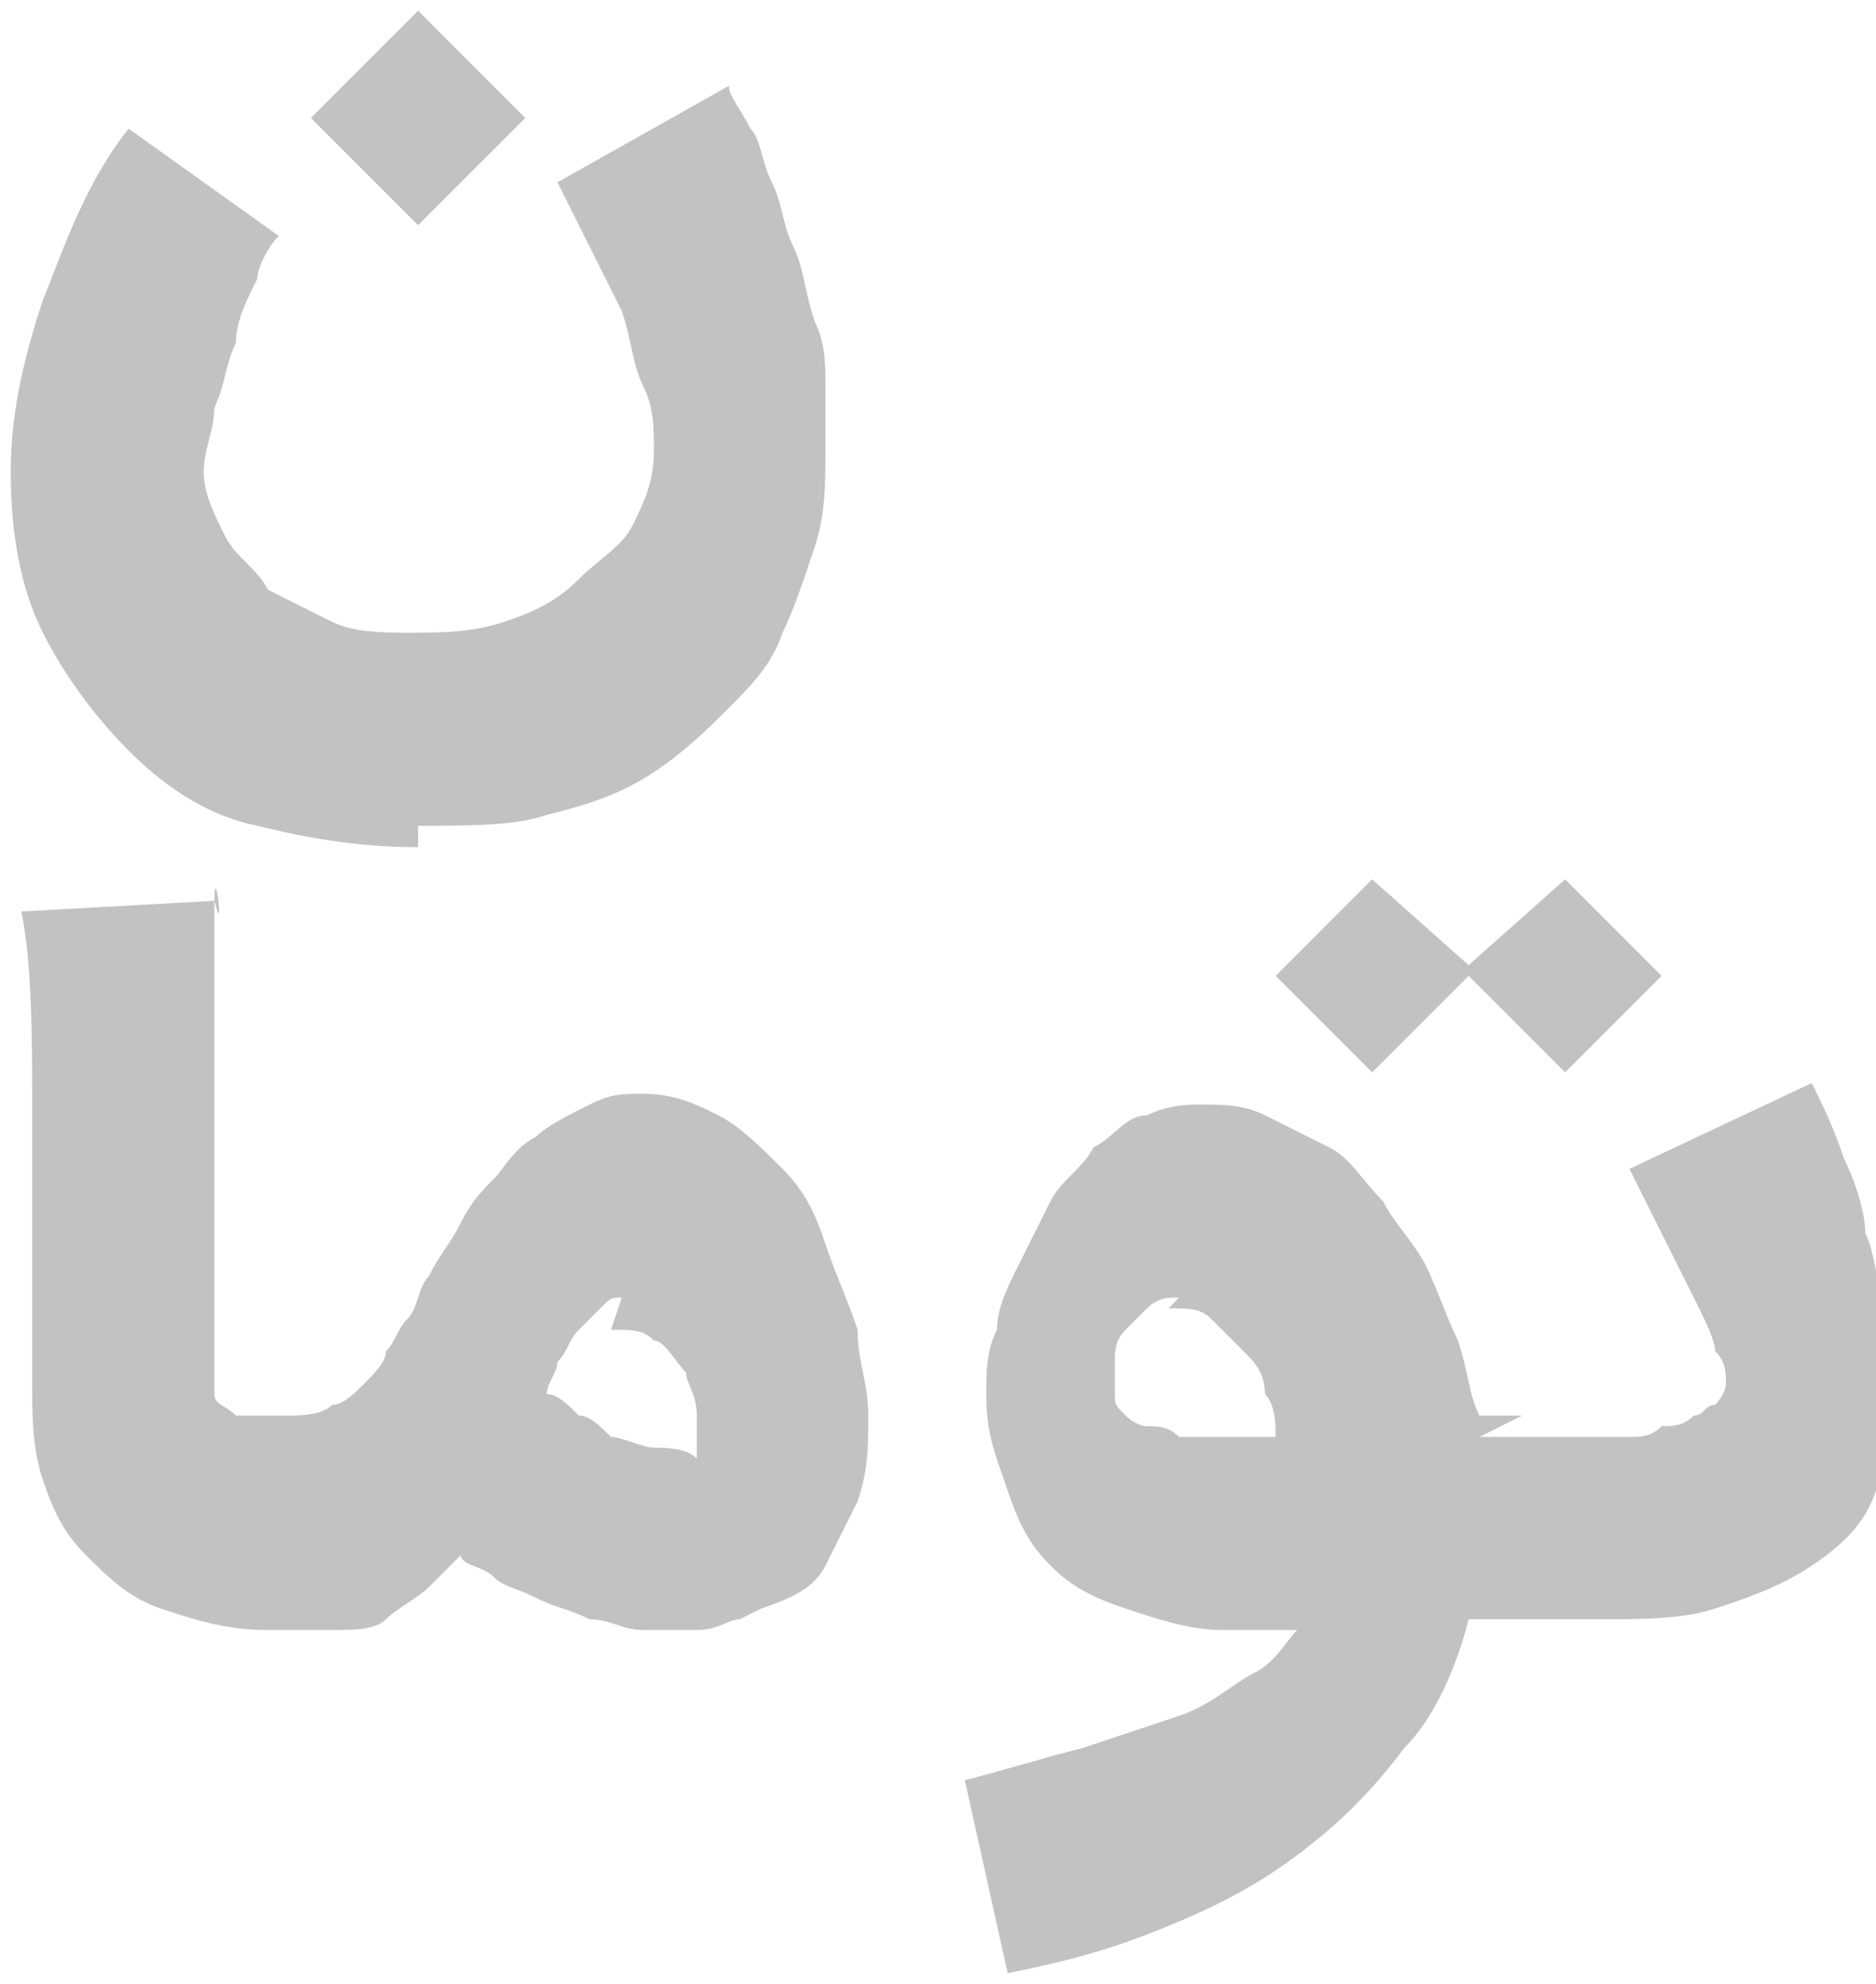
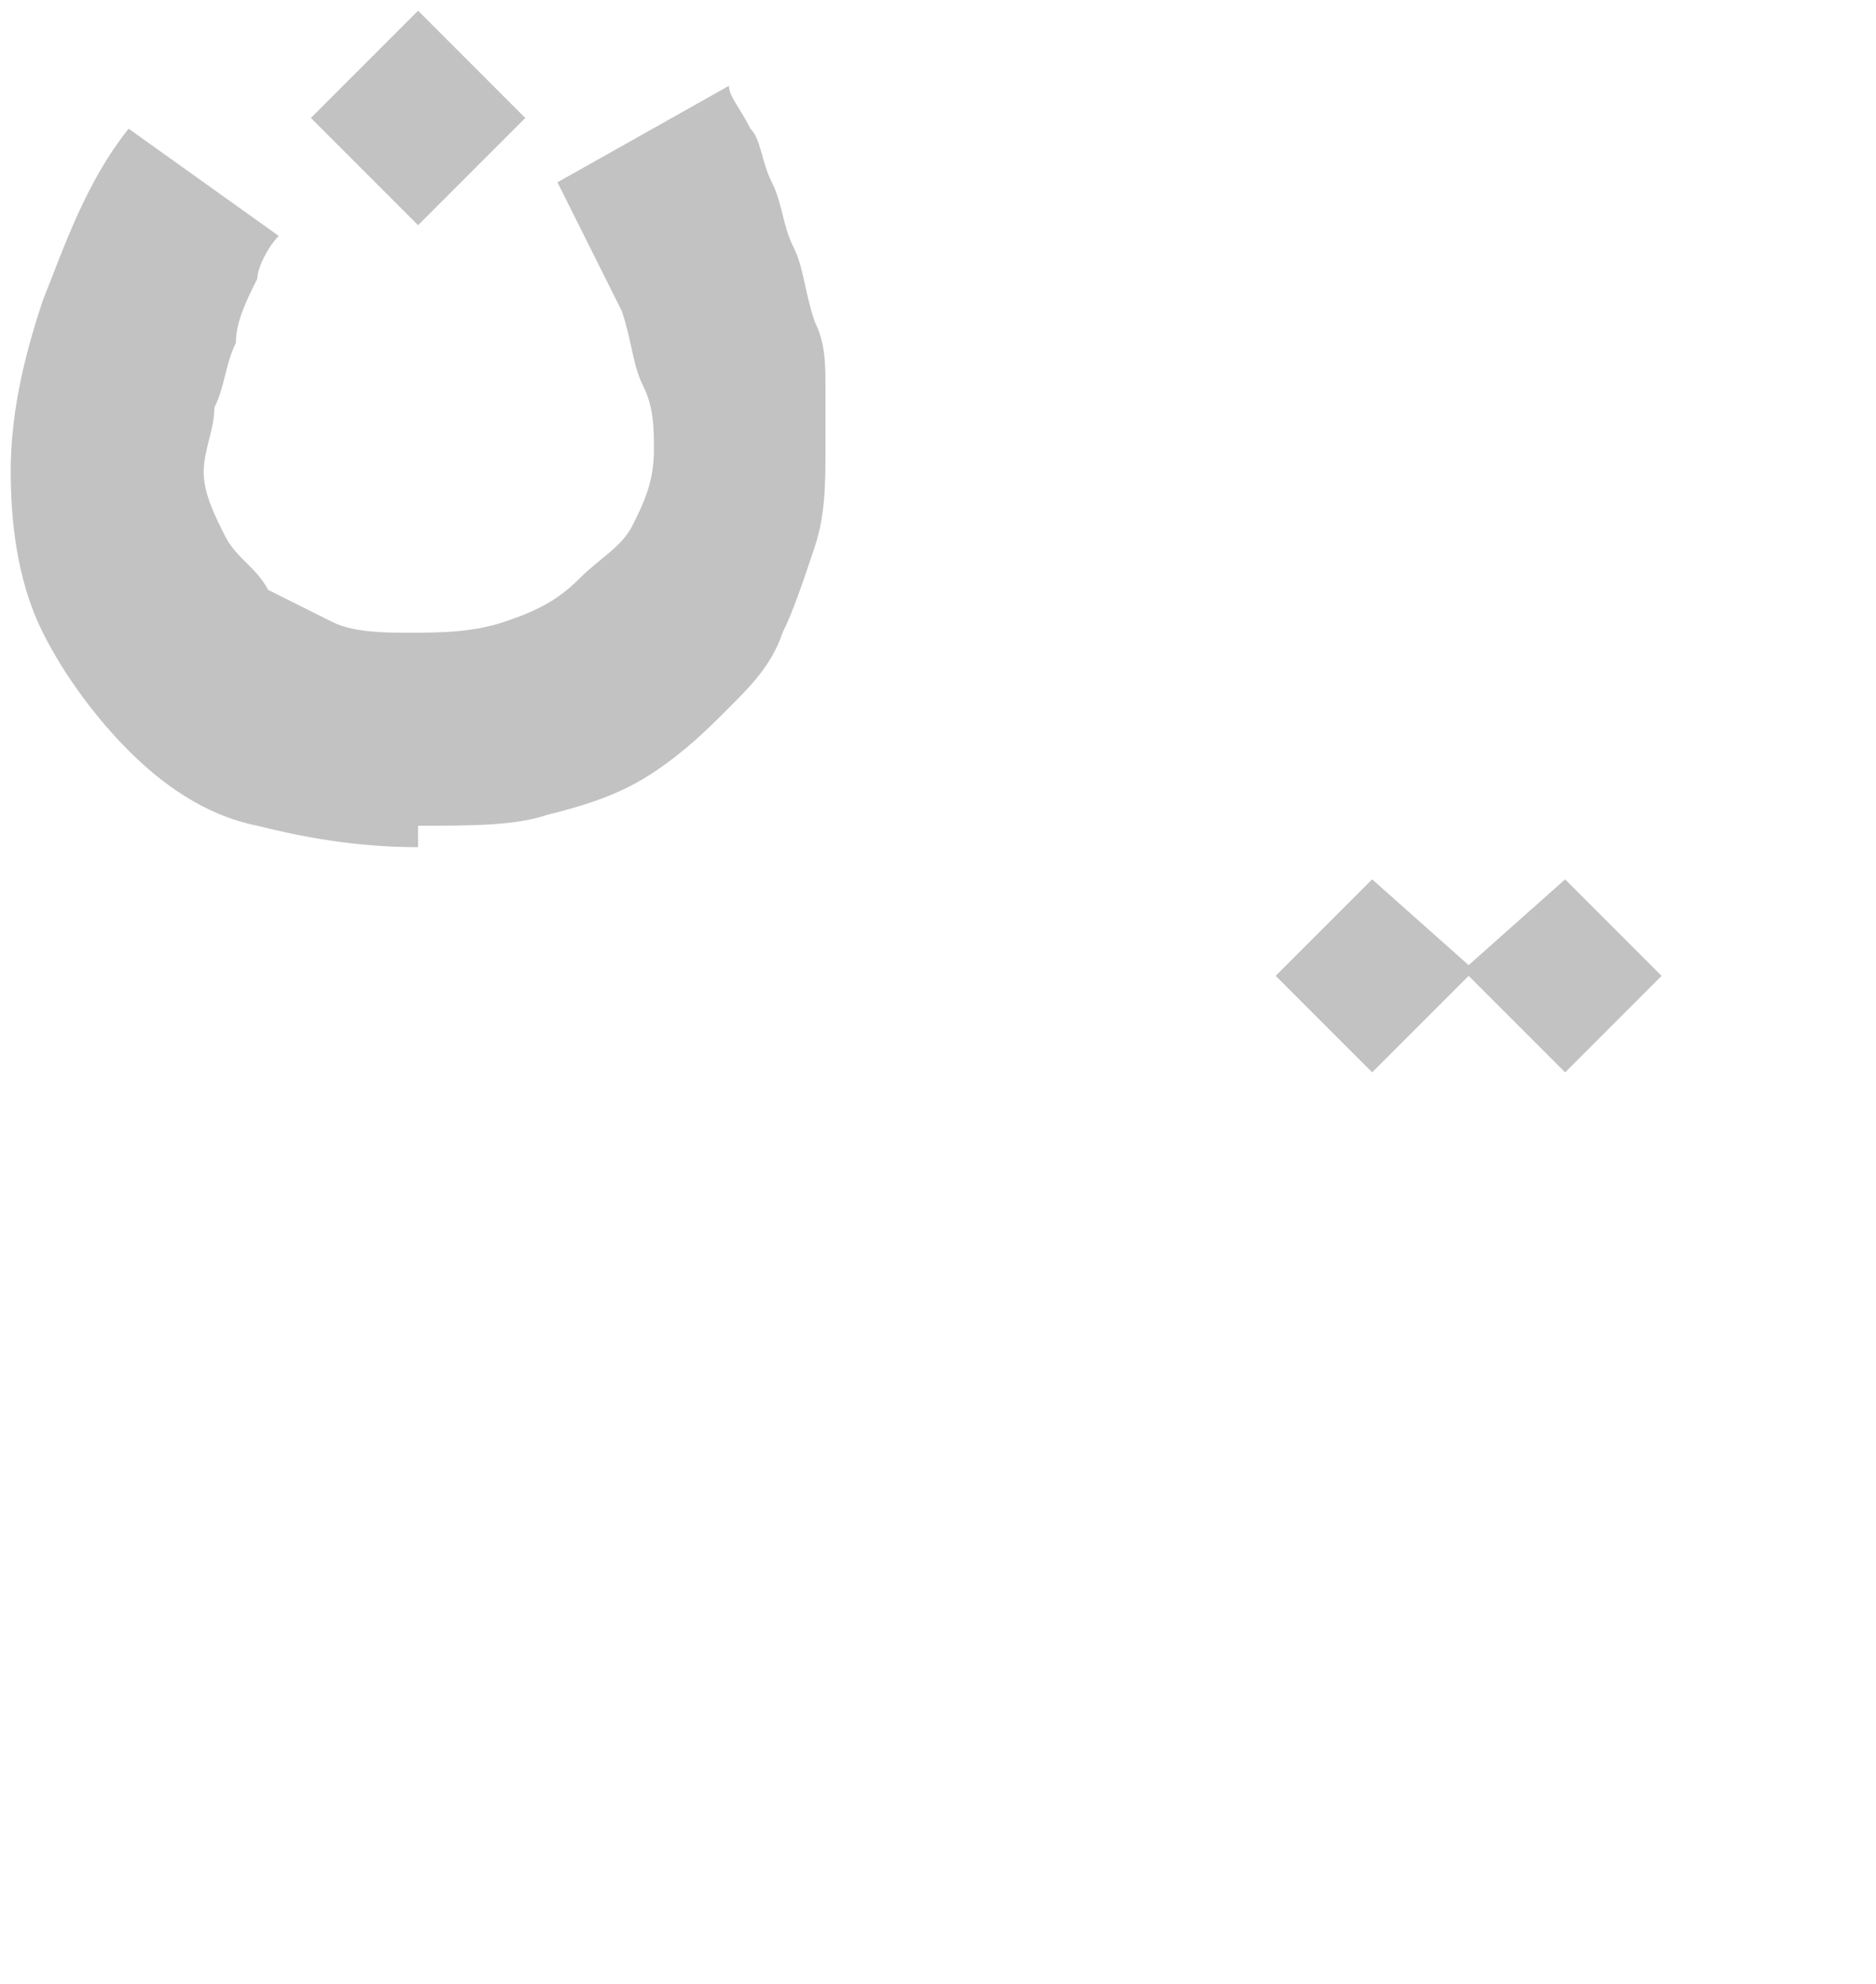
<svg xmlns="http://www.w3.org/2000/svg" xml:space="preserve" width="0.175in" height="0.185in" version="1.0" style="shape-rendering:geometricPrecision; text-rendering:geometricPrecision; image-rendering:optimizeQuality; fill-rule:evenodd; clip-rule:evenodd" viewBox="0 0 175 185">
  <defs>
    <style type="text/css">
   
    .fil0 {fill:#C2C2C2}
   
  </style>
  </defs>
  <g id="Layer_x0020_1">
    <g id="_1976864629456">
-       <path class="fil0" d="M69 151c-1,0 -2,1 -4,1 -1,0 -3,0 -5,0 -2,0 -3,-1 -5,-1 -2,-1 -3,-1 -5,-2 -2,-1 -3,-1 -4,-2 -1,-1 -3,-1 -3,-2 -1,1 -2,2 -3,3 -1,1 -3,2 -4,3 -1,1 -3,1 -5,1 -2,0 -3,0 -5,0l0 0 -1 0 0 0 0 0 0 0c-4,0 -7,-1 -10,-2 -3,-1 -5,-3 -7,-5 -2,-2 -3,-4 -4,-7 -1,-3 -1,-6 -1,-9 0,-4 0,-8 0,-13 0,-4 0,-9 0,-13 0,-6 0,-13 -1,-18l18 -1c1,4 0,-4 0,0 0,4 0,9 0,13 0,4 0,9 0,13 0,4 0,9 0,13 0,1 0,3 0,4 0,1 0,2 0,3 0,1 1,1 2,2 1,0 2,0 3,0l0 0 1 0 1 0 0 0c1,0 3,0 4,-1 1,0 2,-1 3,-2 1,-1 2,-2 2,-3 1,-1 1,-2 2,-3 1,-1 1,-3 2,-4 1,-2 2,-3 3,-5 1,-2 2,-3 3,-4 1,-1 2,-3 4,-4 1,-1 3,-2 5,-3 2,-1 3,-1 5,-1 3,0 5,1 7,2 2,1 4,3 6,5 2,2 3,4 4,7 1,3 2,5 3,8 0,3 1,5 1,8 0,3 0,5 -1,8 -1,2 -2,4 -3,6 -1,2 -3,3 -6,4l0 0zm-11 -30c-1,0 -1,0 -2,1 -1,1 -1,1 -2,2 -1,1 -1,2 -2,3 0,1 -1,2 -1,3 1,0 2,1 3,2 1,0 2,1 3,2 1,0 3,1 4,1 1,0 3,0 4,1 0,-1 0,-3 0,-4 0,-2 -1,-3 -1,-4 -1,-1 -2,-3 -3,-3 -1,-1 -2,-1 -4,-1l0 0z" />
      <path class="fil0" d="M39 79c-6,0 -11,-1 -15,-2 -5,-1 -9,-4 -12,-7 -3,-3 -6,-7 -8,-11 -2,-4 -3,-9 -3,-15 0,-5 1,-10 3,-16 2,-5 4,-11 8,-16l14 10c-1,1 -2,3 -2,4 -1,2 -2,4 -2,6 -1,2 -1,4 -2,6 0,2 -1,4 -1,6 0,2 1,4 2,6 1,2 3,3 4,5 2,1 4,2 6,3 2,1 5,1 7,1 3,0 6,0 9,-1 3,-1 5,-2 7,-4 2,-2 4,-3 5,-5 1,-2 2,-4 2,-7 0,-2 0,-4 -1,-6 -1,-2 -1,-4 -2,-7 -1,-2 -2,-4 -3,-6 -1,-2 -2,-4 -3,-6l16 -9c0,1 1,2 2,4 1,1 1,3 2,5 1,2 1,4 2,6 1,2 1,4 2,7 1,2 1,4 1,6 0,2 0,4 0,6 0,3 0,6 -1,9 -1,3 -2,6 -3,8 -1,3 -3,5 -5,7 -2,2 -4,4 -7,6 -3,2 -6,3 -10,4 -3,1 -7,1 -12,1l0 0zm0 -58l-10 -10 10 -10 10 10 -10 10z" />
      <polygon class="fil0" points="137,91 128,100 119,91 128,82 137,90 146,82 155,91 146,100 " />
-       <path class="fil0" d="M138 134l8 0c1,0 2,0 3,0 1,0 2,0 3,0 1,0 2,0 3,-1 1,0 2,0 3,-1 1,0 1,-1 2,-1 0,0 1,-1 1,-2 0,-1 0,-2 -1,-3 0,-1 -1,-3 -2,-5 -1,-2 -2,-4 -3,-6 -1,-2 -2,-4 -3,-6l17 -8c1,2 2,4 3,7 1,2 2,5 2,7 1,2 1,5 2,7 0,2 1,4 1,7 0,4 -1,8 -2,10 -1,3 -3,5 -6,7 -3,2 -6,3 -9,4 -3,1 -7,1 -11,1l-8 0 -2 0 -2 0c-1,4 -3,9 -6,12 -3,4 -6,7 -10,10 -4,3 -8,5 -13,7 -5,2 -9,3 -14,4l-4 -18c4,-1 7,-2 11,-3 3,-1 6,-2 9,-3 3,-1 5,-3 7,-4 2,-1 3,-3 4,-4 0,0 -1,0 -2,0 -1,0 -1,0 -2,0 0,0 -1,0 -2,0 0,0 -1,0 -1,0 -3,0 -6,-1 -9,-2 -3,-1 -5,-2 -7,-4 -2,-2 -3,-4 -4,-7 -1,-3 -2,-5 -2,-9 0,-2 0,-4 1,-6 0,-2 1,-4 2,-6 1,-2 2,-4 3,-6 1,-2 3,-3 4,-5 2,-1 3,-3 5,-3 2,-1 4,-1 5,-1 2,0 4,0 6,1 2,1 4,2 6,3 2,1 3,3 5,5 1,2 3,4 4,6 1,2 2,5 3,7 1,3 1,5 2,7l1 0 2 0 1 0zm-28 -13c-1,0 -2,0 -3,1 -1,1 -1,1 -2,2 -1,1 -1,2 -1,3 0,1 0,2 0,3 0,1 0,1 1,2 0,0 1,1 2,1 1,0 2,0 3,1 1,0 2,0 3,0 1,0 2,0 3,0 1,0 2,0 3,0 0,-1 0,-3 -1,-4 0,-2 -1,-3 -2,-4 -1,-1 -2,-2 -3,-3 -1,-1 -2,-1 -4,-1l0 0z" />
    </g>
  </g>
</svg>